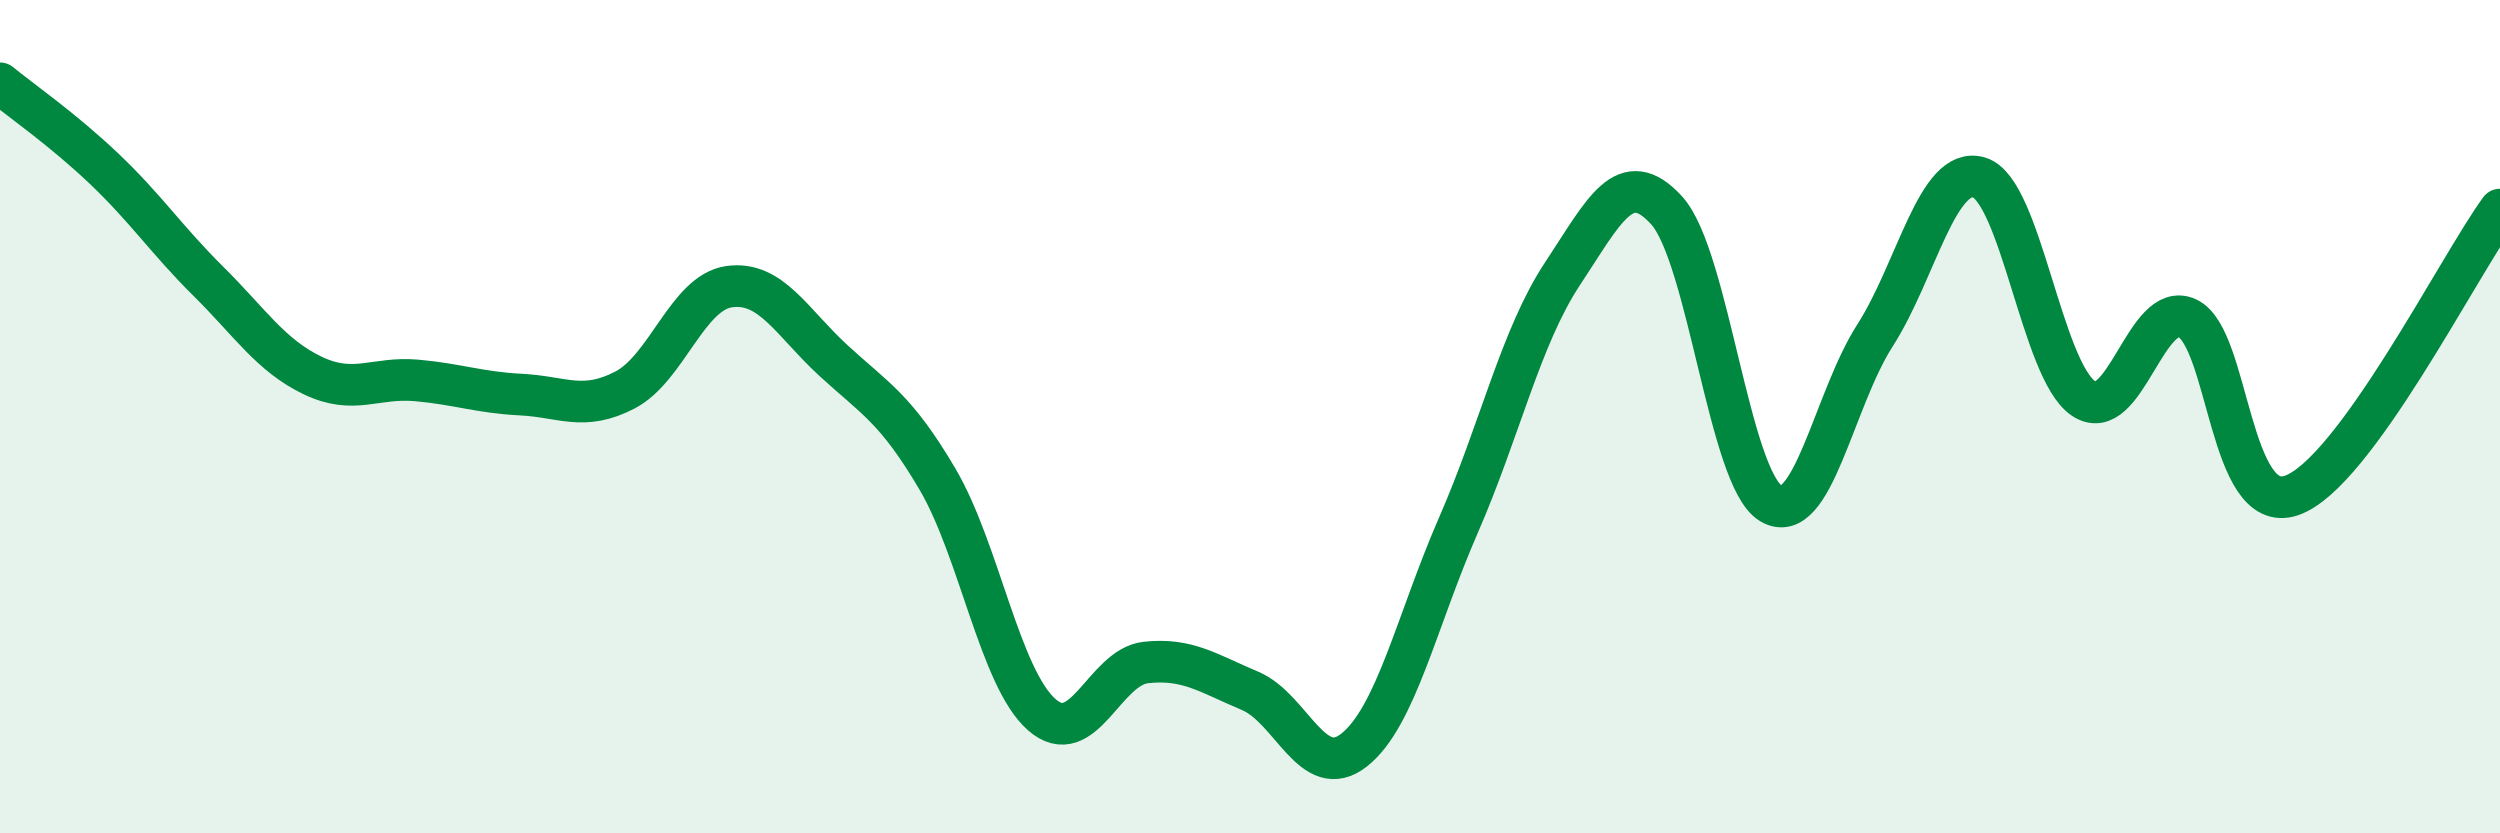
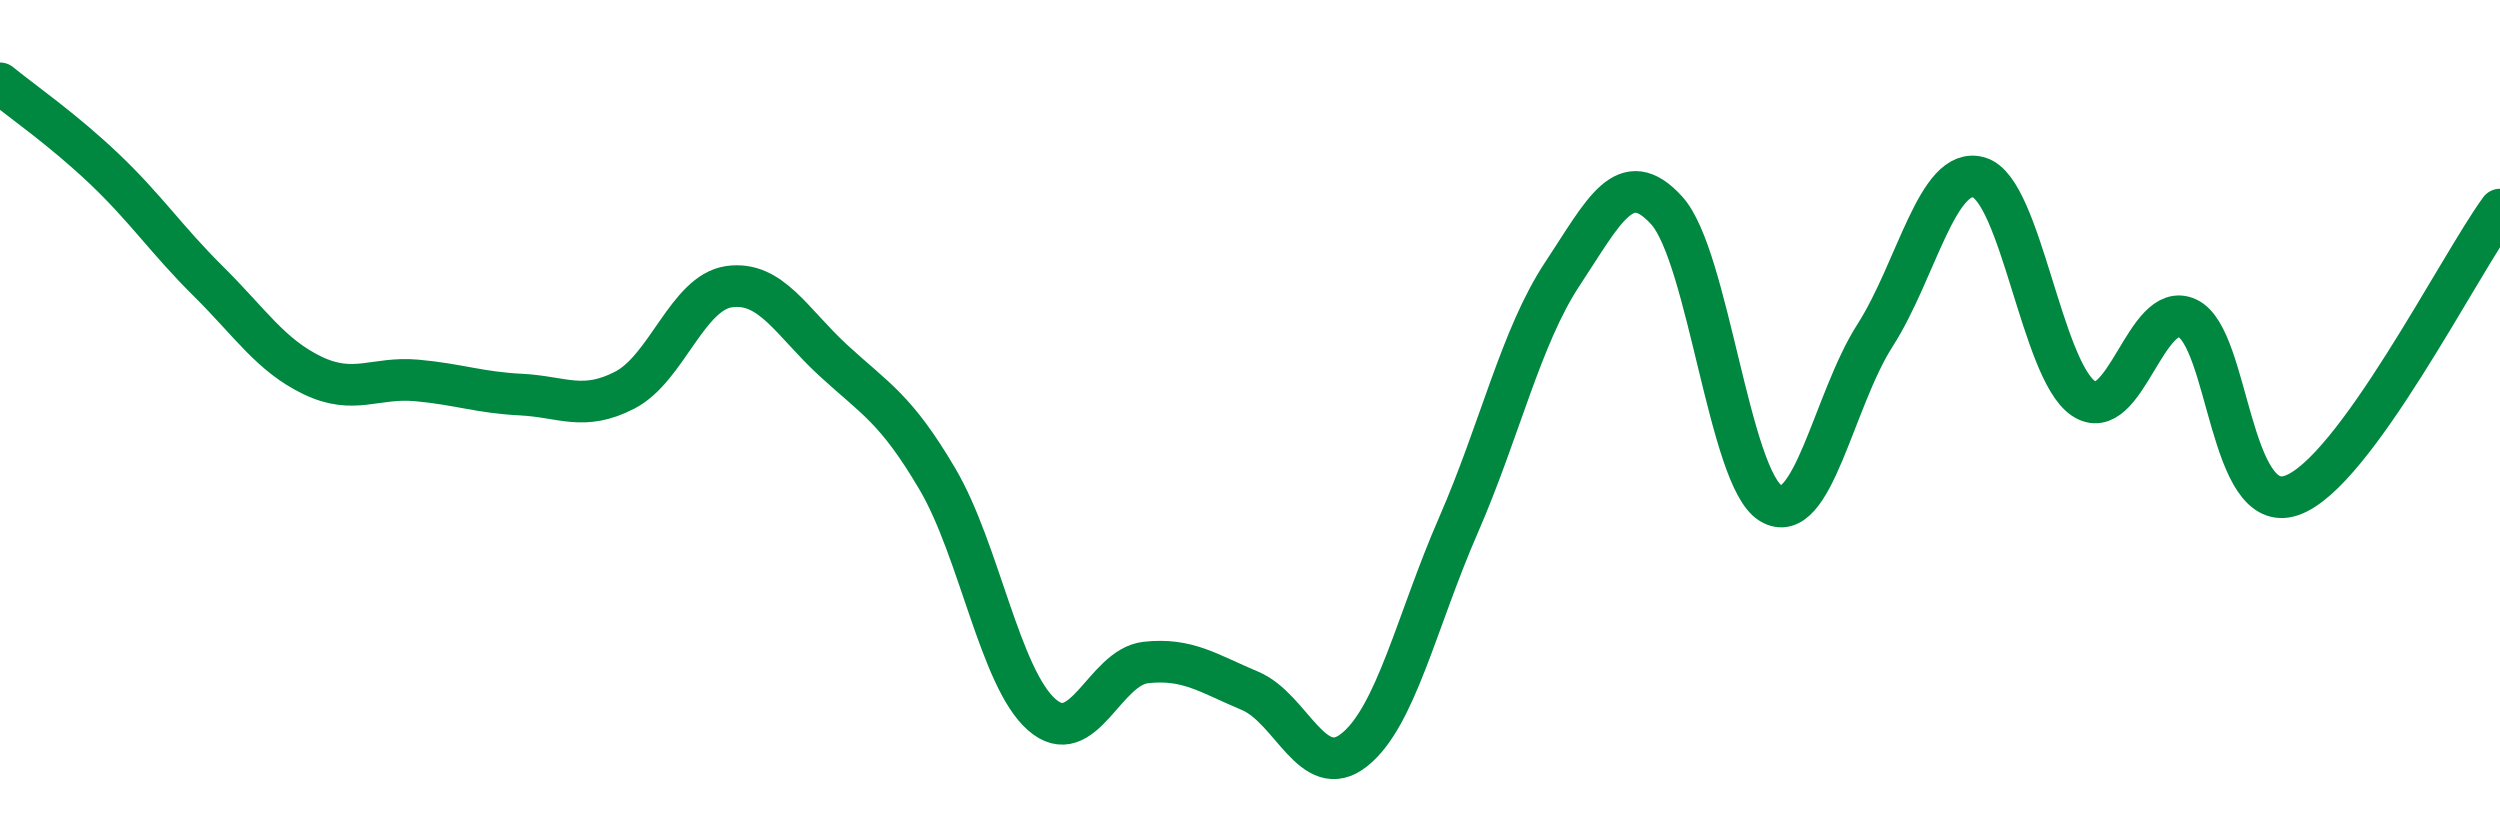
<svg xmlns="http://www.w3.org/2000/svg" width="60" height="20" viewBox="0 0 60 20">
-   <path d="M 0,2 C 0.5,2.41 1.5,3.1 2.5,4.05 C 3.5,5 4,5.76 5,6.75 C 6,7.74 6.5,8.53 7.5,9.01 C 8.5,9.49 9,9.04 10,9.13 C 11,9.22 11.5,9.42 12.5,9.47 C 13.5,9.52 14,9.88 15,9.36 C 16,8.84 16.5,7.02 17.5,6.88 C 18.5,6.74 19,7.73 20,8.65 C 21,9.57 21.5,9.8 22.5,11.5 C 23.5,13.2 24,16.27 25,17.15 C 26,18.03 26.5,16.01 27.5,15.9 C 28.5,15.79 29,16.16 30,16.58 C 31,17 31.5,18.79 32.5,18 C 33.5,17.21 34,14.9 35,12.61 C 36,10.32 36.5,8.08 37.5,6.57 C 38.5,5.06 39,3.95 40,5.05 C 41,6.15 41.5,11.48 42.5,12.08 C 43.5,12.68 44,9.61 45,8.05 C 46,6.49 46.5,3.96 47.5,4.26 C 48.5,4.56 49,8.88 50,9.56 C 51,10.24 51.5,7.17 52.5,7.64 C 53.5,8.11 53.5,12.41 55,11.89 C 56.5,11.37 59,6.4 60,5.03L60 20L0 20Z" fill="#008740" opacity="0.1" stroke-linecap="round" stroke-linejoin="round" />
  <path d="M 0,2 C 0.5,2.41 1.5,3.1 2.5,4.05 C 3.5,5 4,5.76 5,6.75 C 6,7.74 6.5,8.53 7.5,9.01 C 8.5,9.49 9,9.04 10,9.13 C 11,9.22 11.5,9.42 12.5,9.47 C 13.5,9.52 14,9.88 15,9.36 C 16,8.84 16.5,7.02 17.5,6.88 C 18.5,6.74 19,7.73 20,8.65 C 21,9.57 21.5,9.8 22.5,11.5 C 23.5,13.2 24,16.27 25,17.15 C 26,18.03 26.5,16.01 27.5,15.9 C 28.5,15.79 29,16.16 30,16.58 C 31,17 31.5,18.79 32.5,18 C 33.5,17.21 34,14.9 35,12.61 C 36,10.32 36.5,8.08 37.5,6.57 C 38.5,5.06 39,3.95 40,5.05 C 41,6.15 41.5,11.48 42.5,12.08 C 43.5,12.68 44,9.61 45,8.05 C 46,6.49 46.5,3.96 47.5,4.26 C 48.5,4.56 49,8.88 50,9.56 C 51,10.24 51.5,7.17 52.5,7.64 C 53.5,8.11 53.5,12.41 55,11.89 C 56.5,11.37 59,6.4 60,5.03" stroke="#008740" stroke-width="1" fill="none" stroke-linecap="round" stroke-linejoin="round" />
</svg>